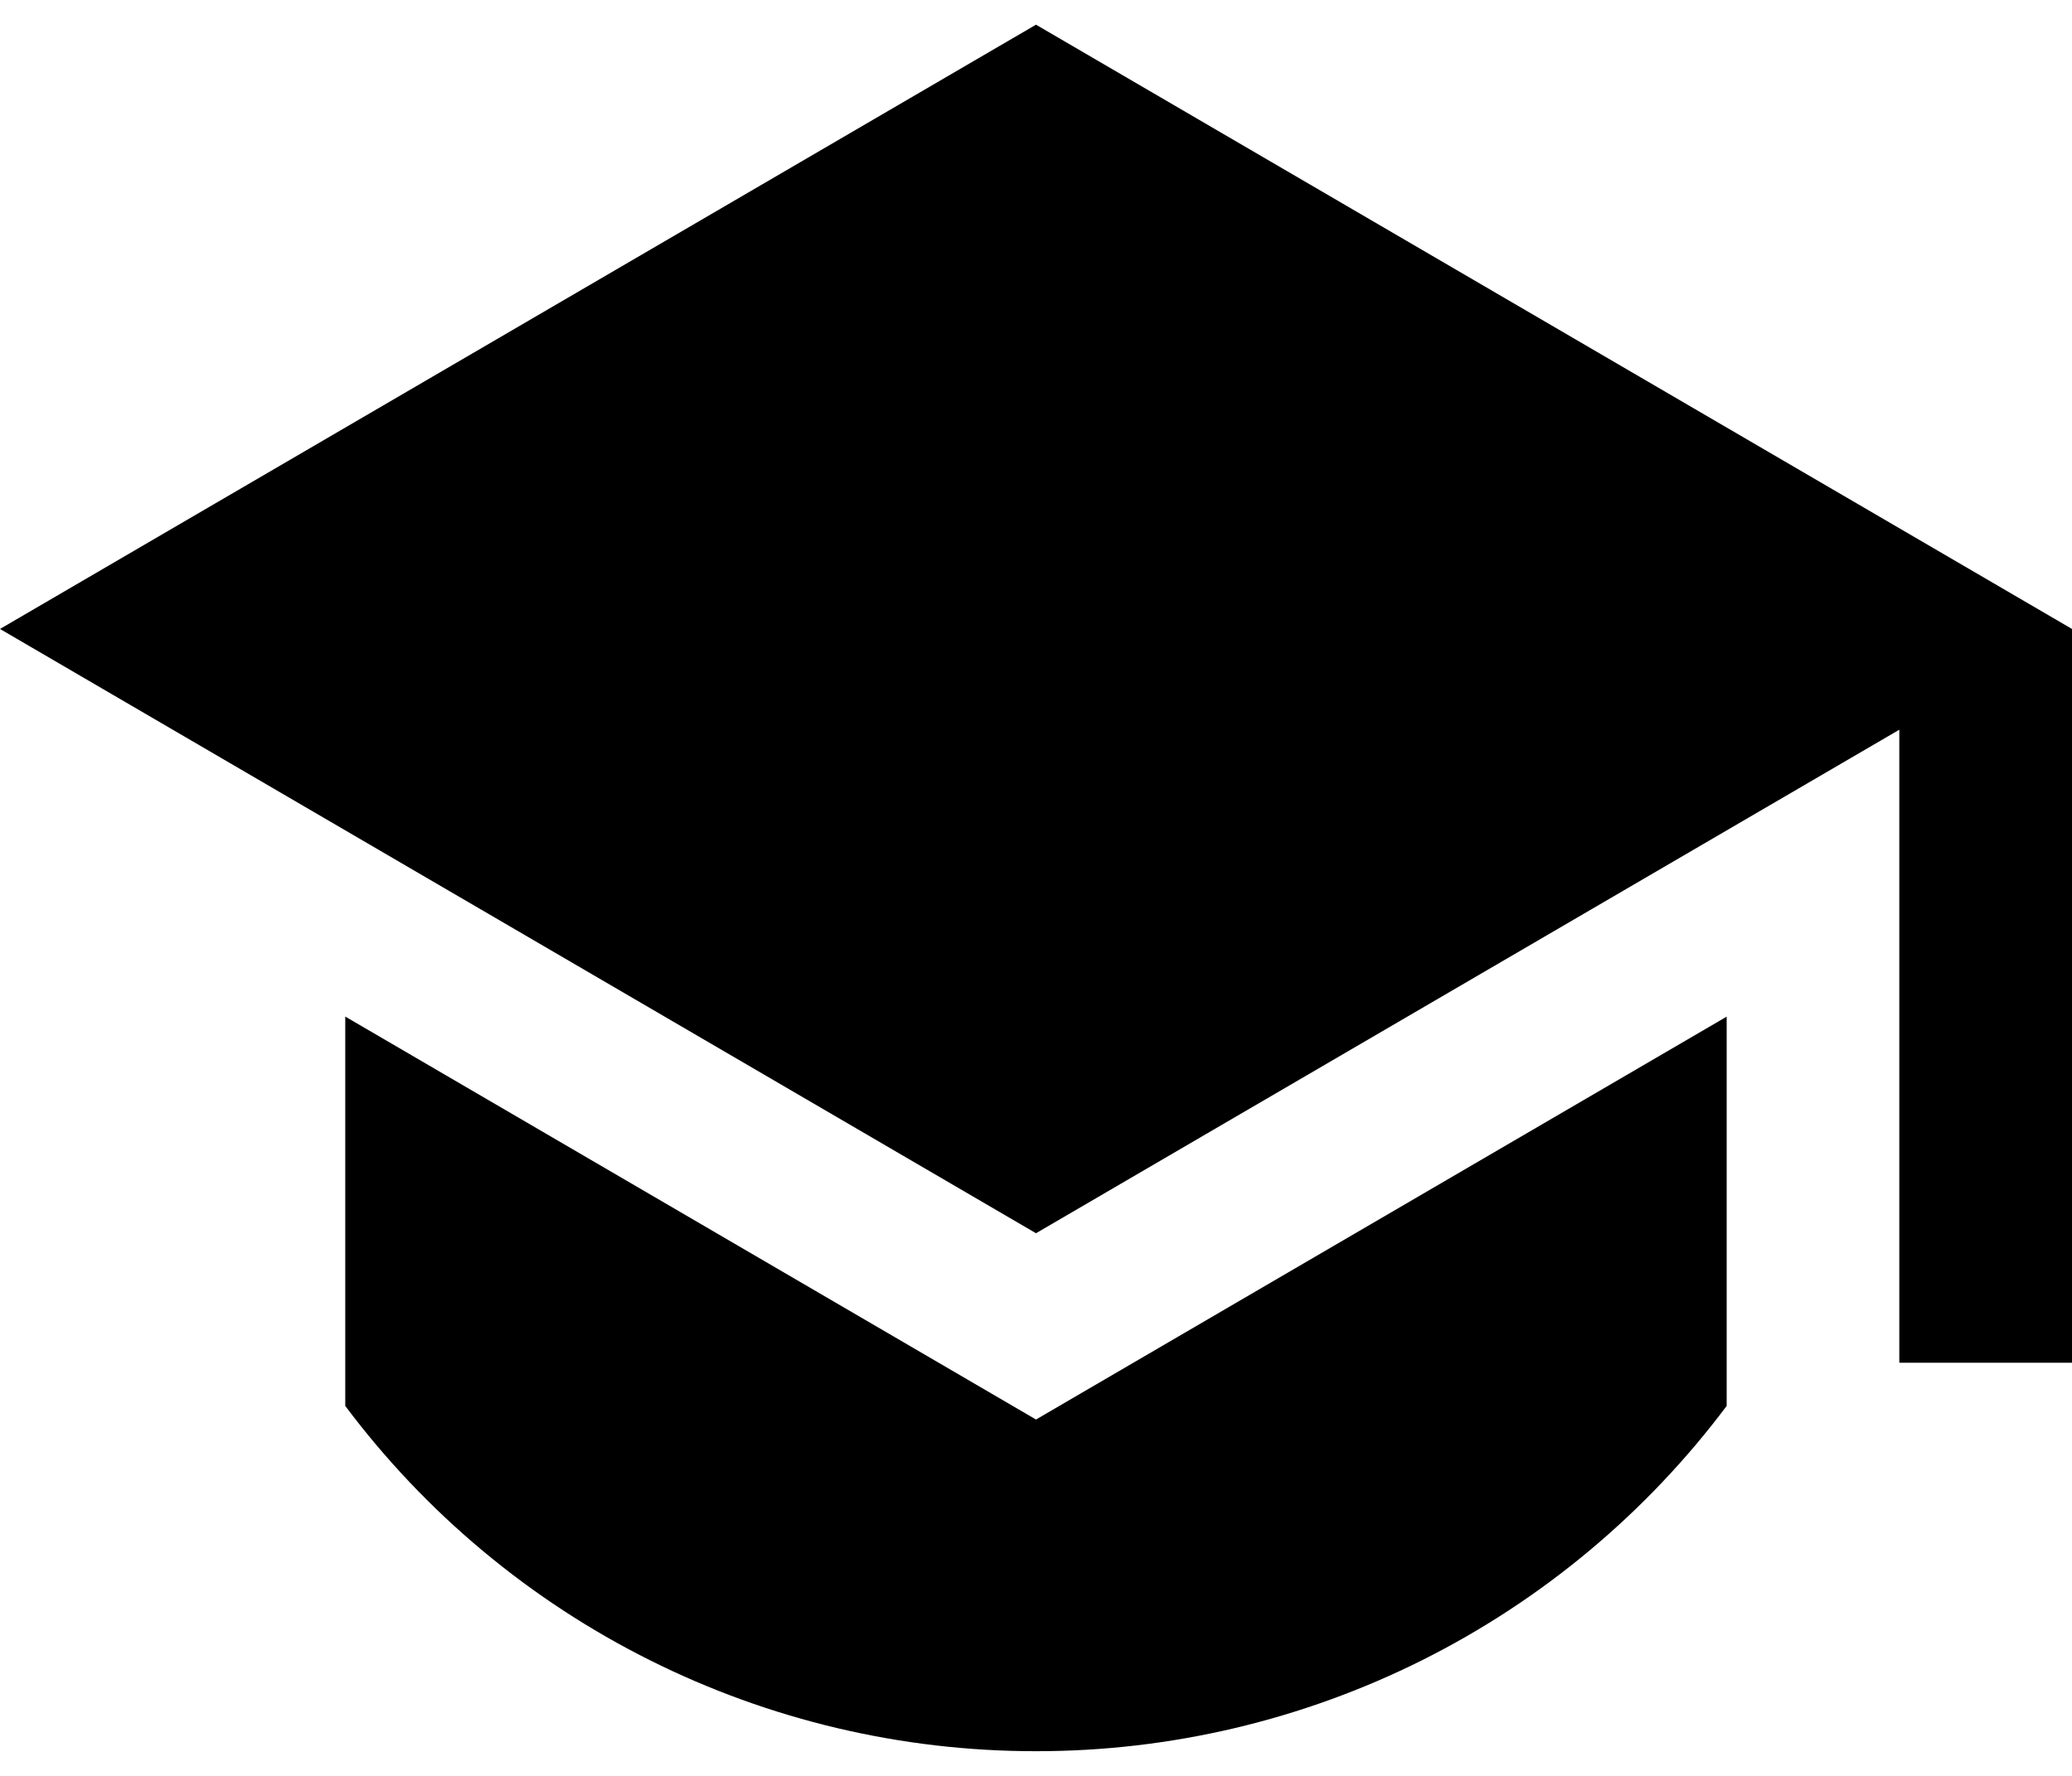
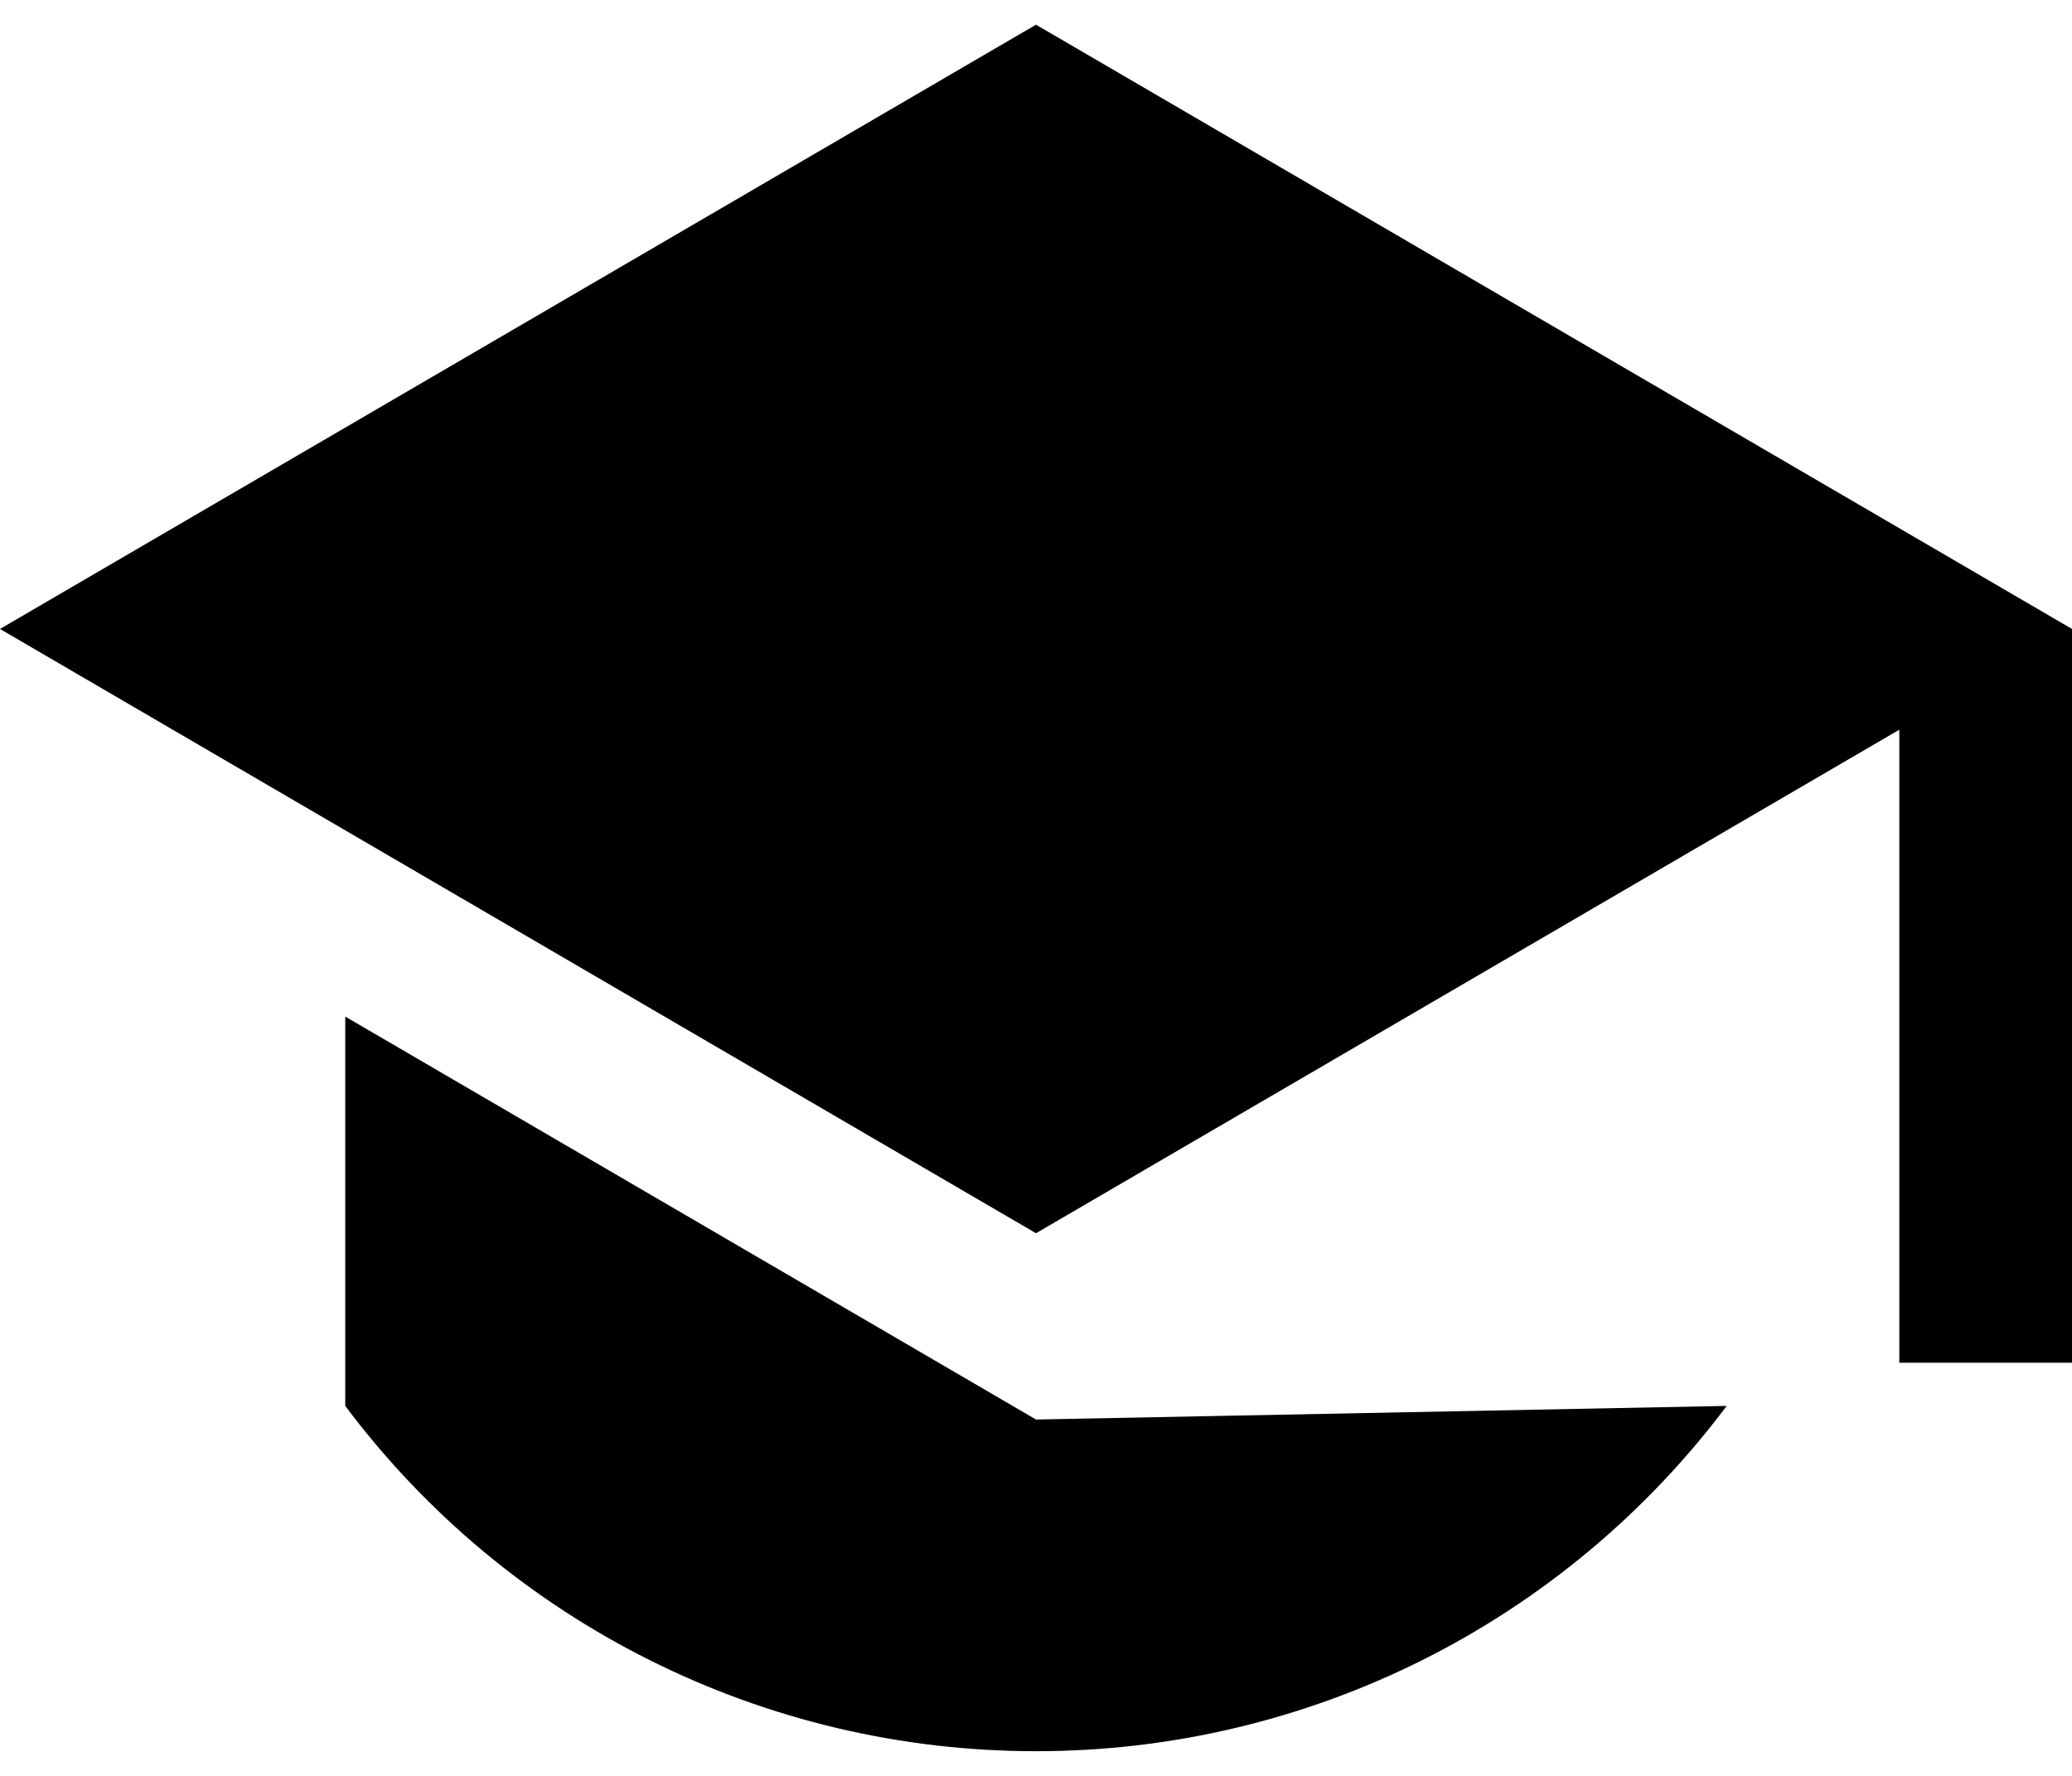
<svg xmlns="http://www.w3.org/2000/svg" width="35" height="30" viewBox="0 0 35 30" fill="none">
-   <path d="M17.5 0.417L0 10.625L17.5 20.833L32.083 12.327V23.021H35V10.625L17.5 0.417ZM5.832 17.173V23.75C7.189 25.562 8.951 27.033 10.976 28.045C13.001 29.058 15.234 29.584 17.498 29.583C19.763 29.585 21.997 29.058 24.022 28.046C26.047 27.033 27.809 25.562 29.167 23.75V17.174L17.5 23.98L5.832 17.173Z" fill="currentcolor" />
+   <path d="M17.5 0.417L0 10.625L17.5 20.833L32.083 12.327V23.021H35V10.625L17.5 0.417ZM5.832 17.173V23.75C7.189 25.562 8.951 27.033 10.976 28.045C13.001 29.058 15.234 29.584 17.498 29.583C19.763 29.585 21.997 29.058 24.022 28.046C26.047 27.033 27.809 25.562 29.167 23.75L17.5 23.98L5.832 17.173Z" fill="currentcolor" />
</svg>